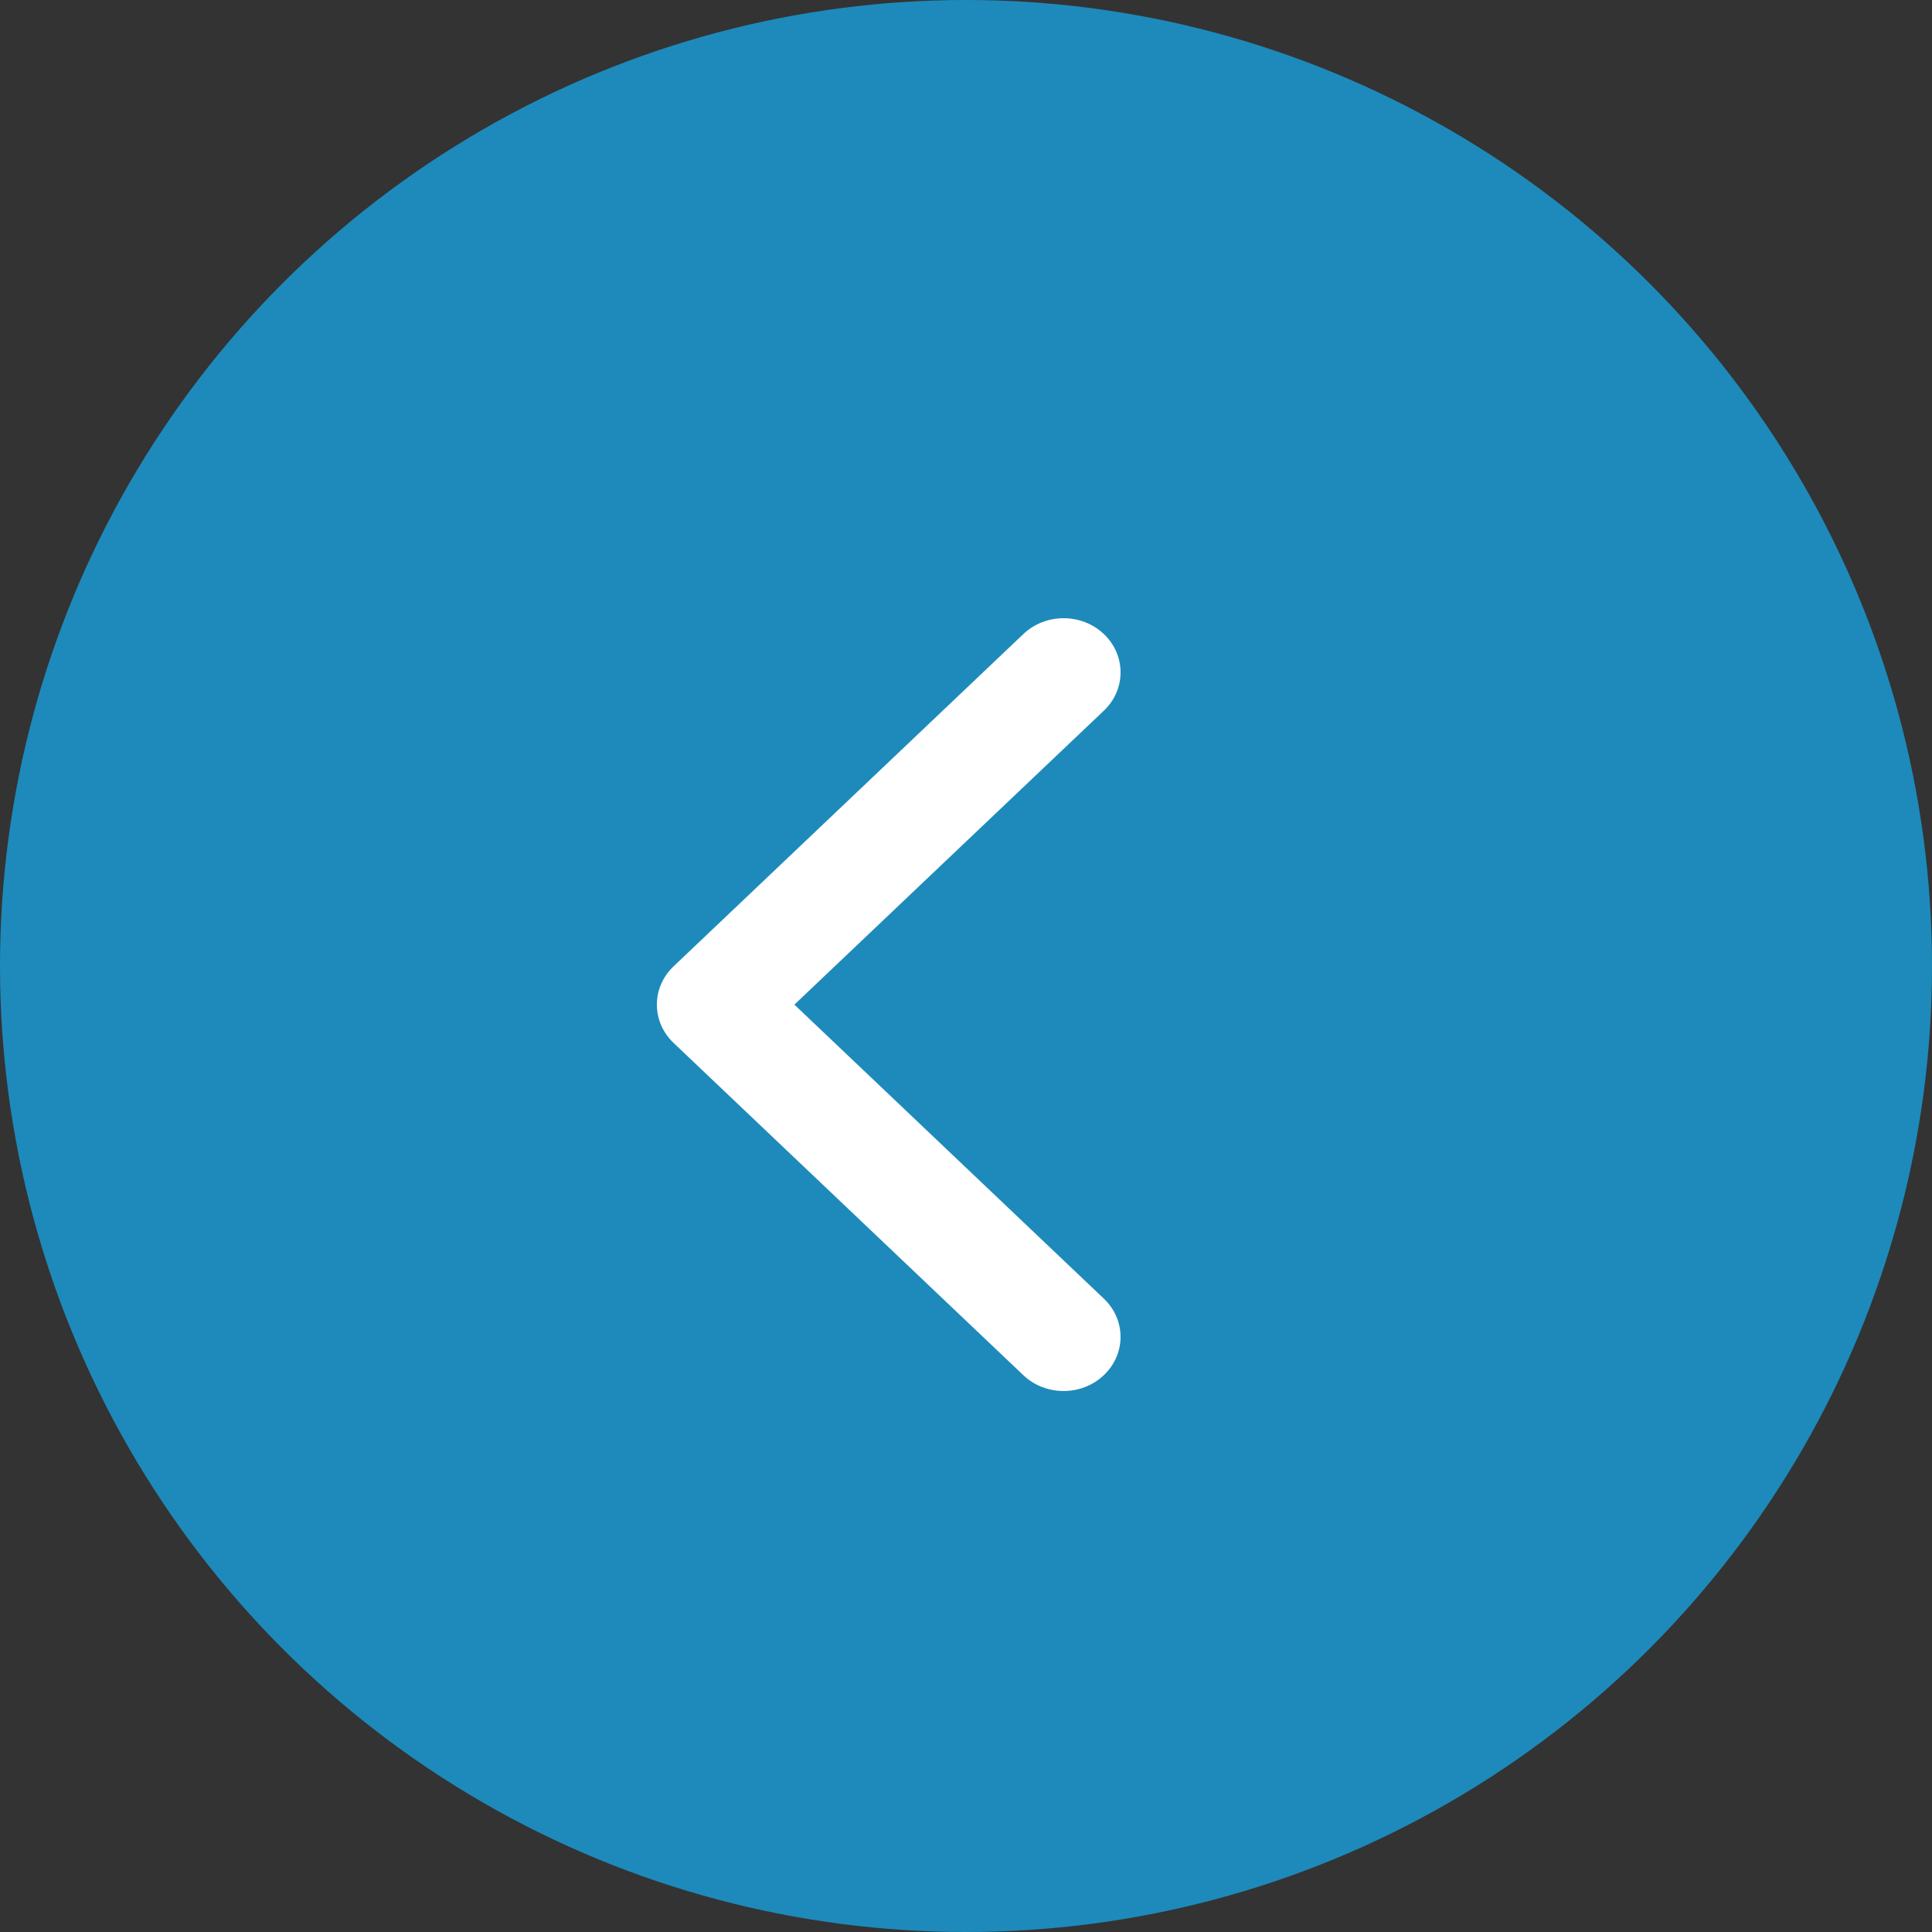
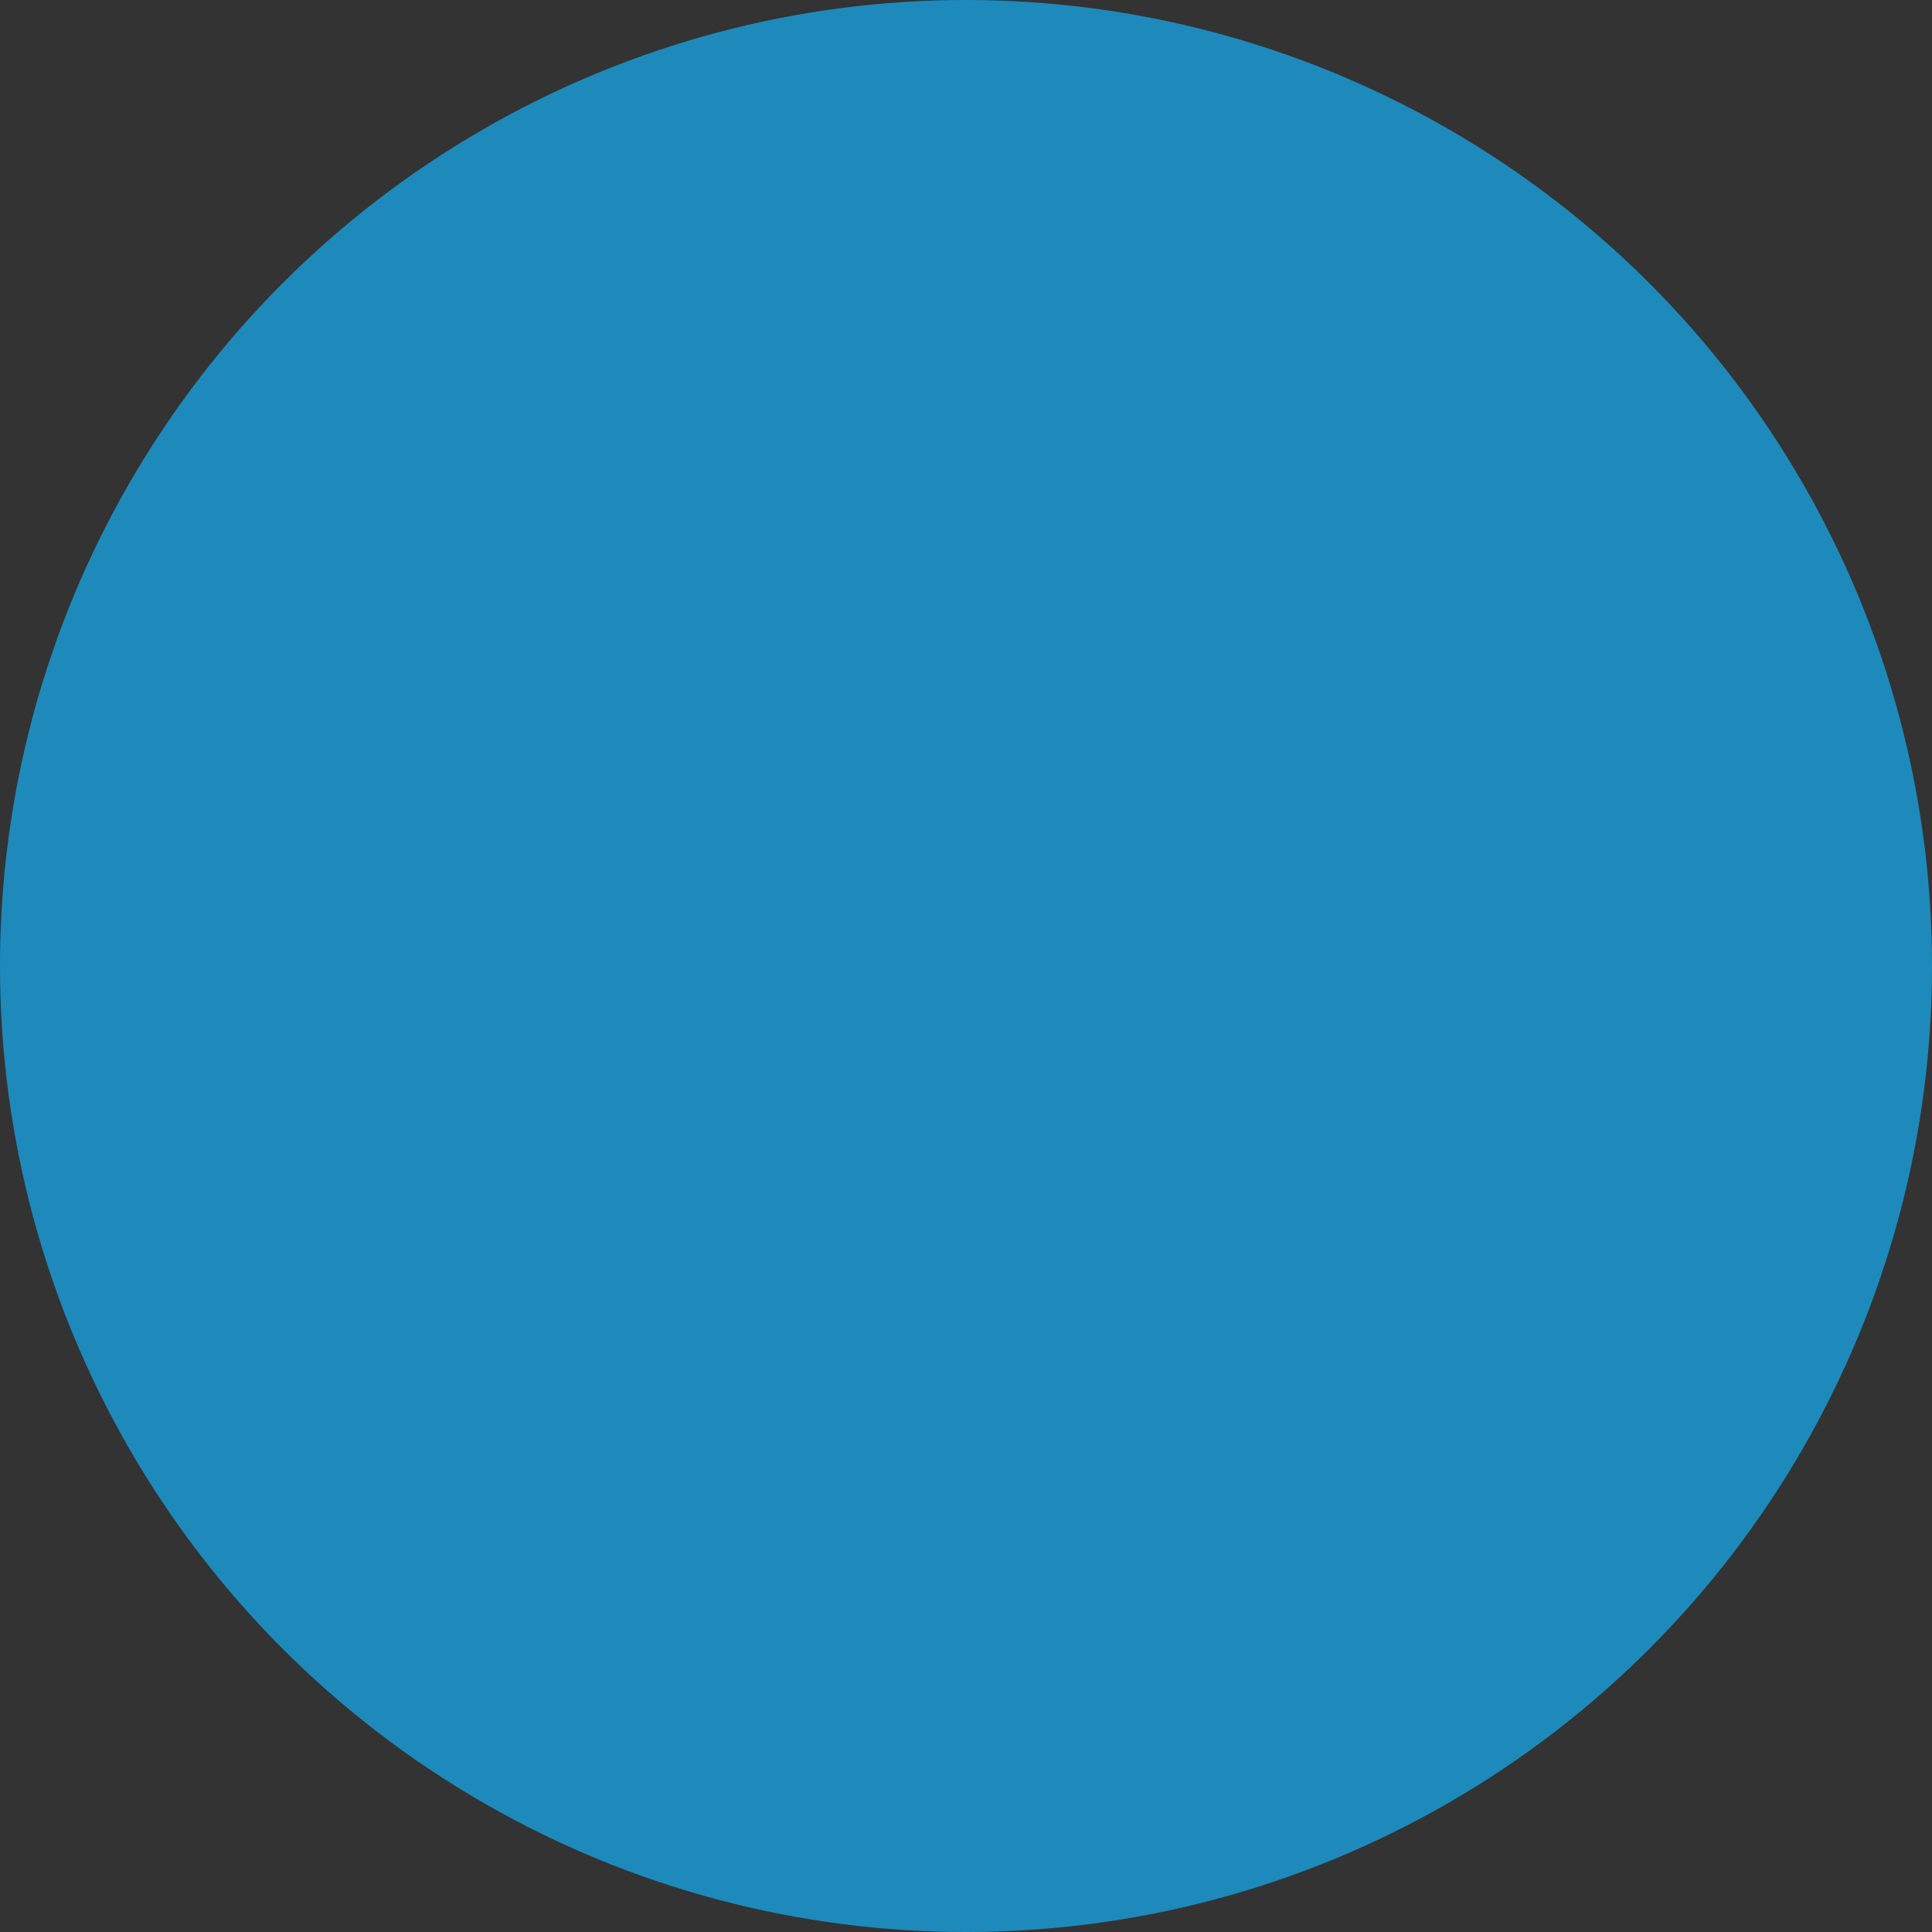
<svg xmlns="http://www.w3.org/2000/svg" width="40" height="40" viewBox="0 0 40 40" fill="none">
  <rect x="0" y="0" width="40" height="40" fill="#333333" stroke="none" />
  <circle cx="20" cy="20" r="20" fill="#1D8ABB" />
-   <path d="M13.6 20.8C13.6 20.513 13.715 20.226 13.945 20.008L21.187 13.128C21.647 12.69 22.394 12.69 22.855 13.128C23.315 13.566 23.315 14.275 22.855 14.713L16.447 20.8L22.854 26.887C23.315 27.325 23.315 28.034 22.854 28.471C22.394 28.909 21.647 28.909 21.186 28.471L13.945 21.592C13.715 21.373 13.6 21.086 13.6 20.8Z" fill="white" />
</svg>